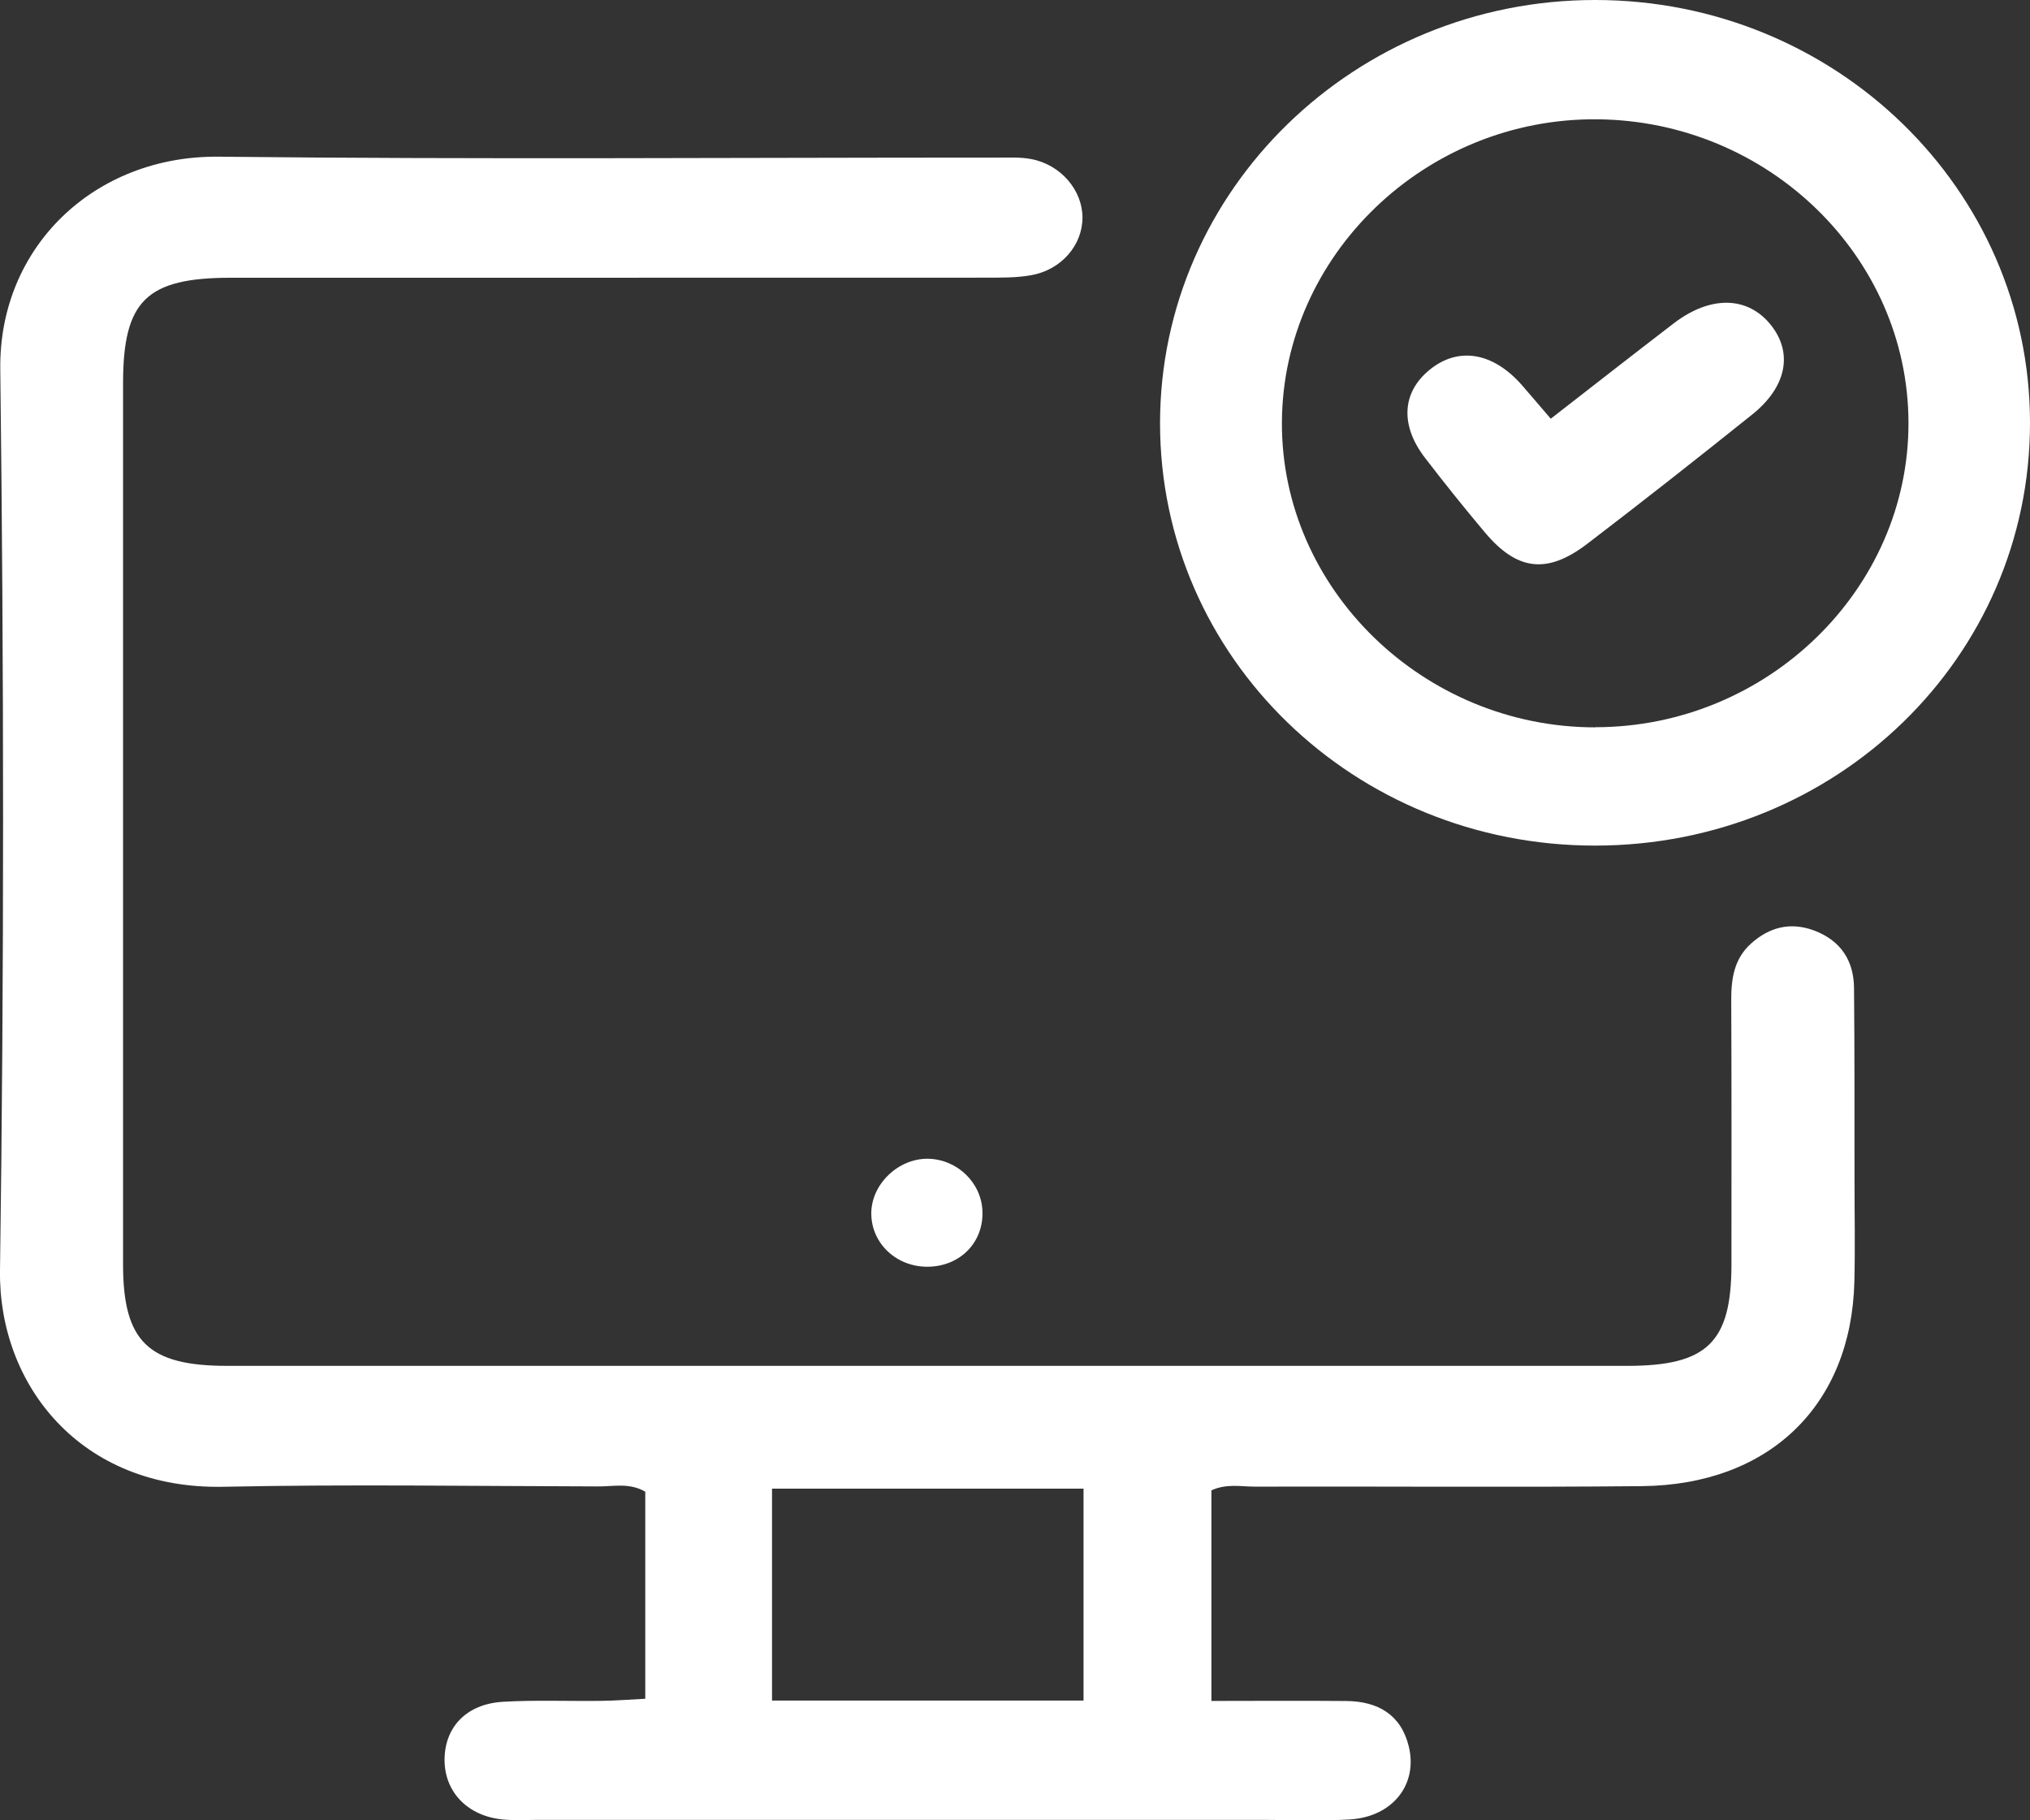
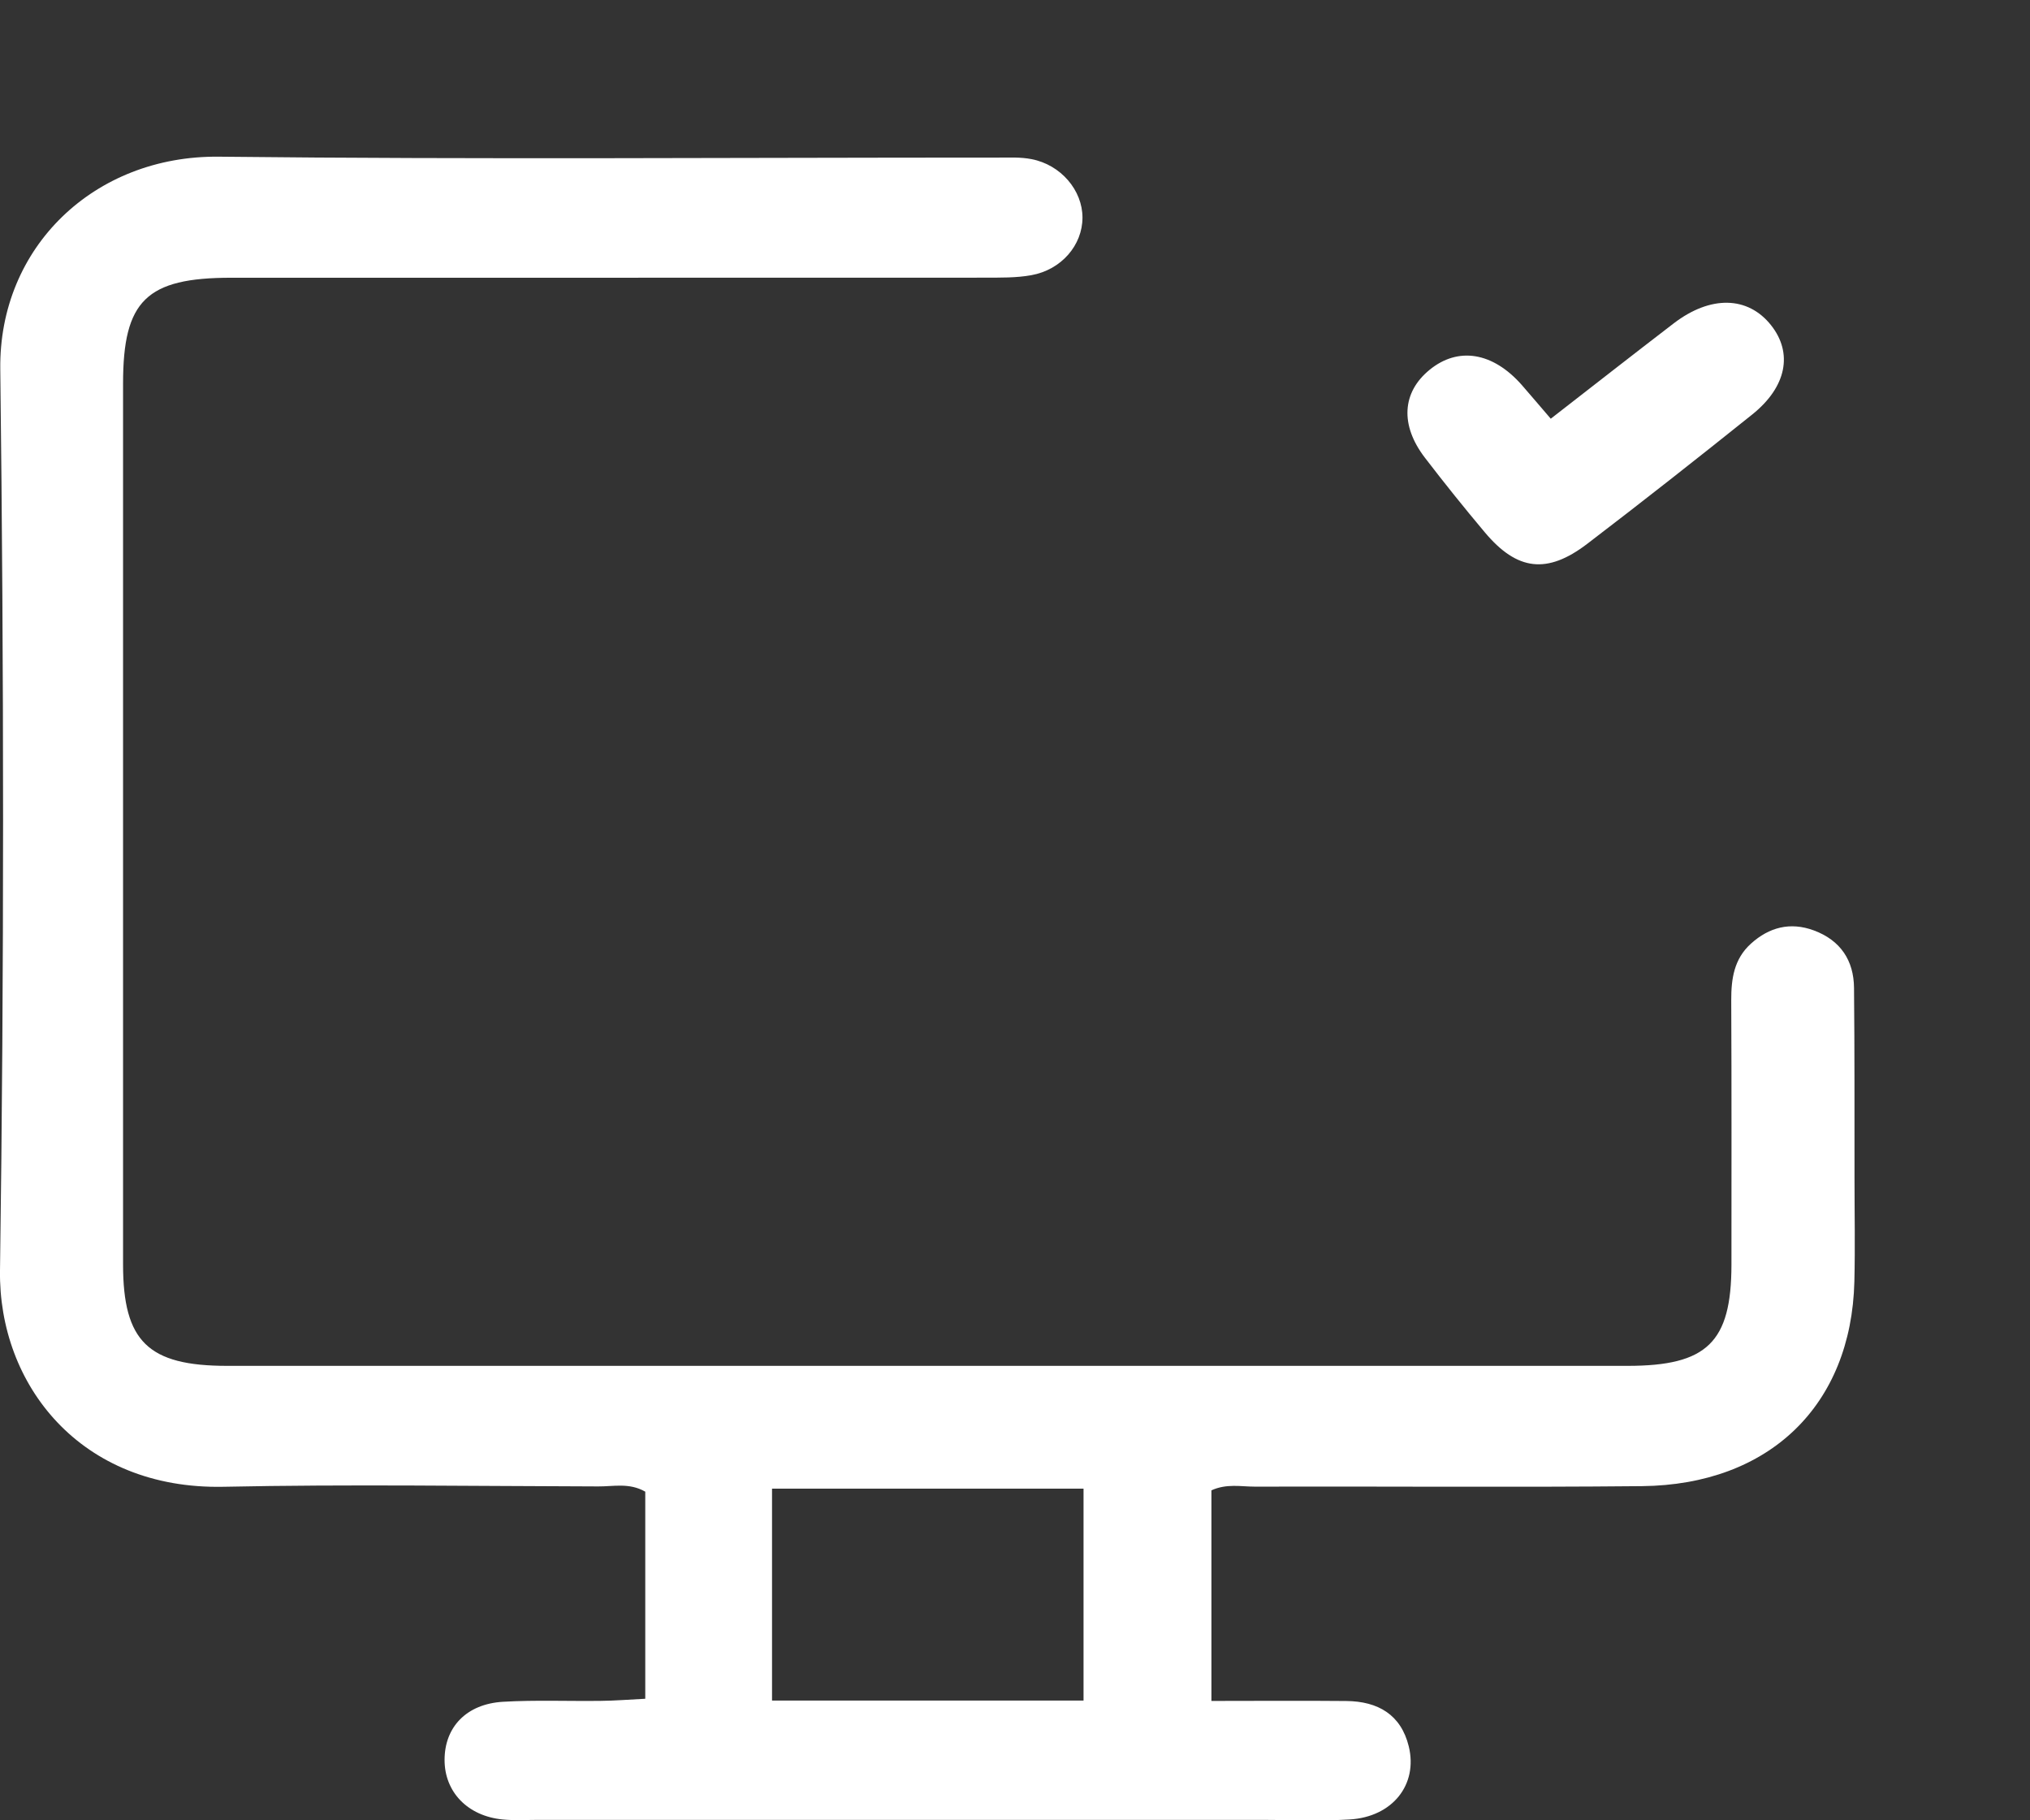
<svg xmlns="http://www.w3.org/2000/svg" fill="none" viewBox="0 0 29 26" height="26" width="29">
  <rect x="0" y="0" width="29" height="26" fill="#333333" stroke="none" />
  <path fill="white" d="M9.218 24.26V21.306C8.99 21.175 8.763 21.233 8.545 21.231C6.762 21.227 4.978 21.199 3.194 21.236C1.145 21.279 -0.022 19.772 0 18.148C0.06 13.857 0.056 9.564 0.004 5.273C-0.018 3.528 1.35 2.22 3.125 2.238C6.834 2.279 10.544 2.25 14.252 2.251C14.414 2.251 14.579 2.242 14.736 2.273C15.156 2.354 15.464 2.718 15.464 3.108C15.464 3.5 15.164 3.854 14.731 3.931C14.515 3.97 14.289 3.965 14.066 3.966C10.479 3.968 6.891 3.966 3.304 3.967C2.091 3.967 1.758 4.293 1.758 5.478C1.758 9.672 1.758 13.867 1.758 18.06C1.758 19.16 2.116 19.509 3.245 19.509C9.913 19.509 16.581 19.509 23.251 19.509C24.388 19.509 24.733 19.172 24.735 18.067C24.735 16.807 24.738 15.547 24.732 14.287C24.731 13.981 24.771 13.697 25.014 13.478C25.273 13.244 25.575 13.165 25.911 13.289C26.295 13.431 26.483 13.721 26.486 14.111C26.495 15.016 26.492 15.922 26.493 16.828C26.493 17.32 26.503 17.812 26.491 18.305C26.448 20.07 25.279 21.208 23.457 21.227C21.613 21.245 19.768 21.229 17.924 21.234C17.727 21.234 17.524 21.188 17.306 21.287V24.295C17.955 24.295 18.593 24.29 19.232 24.296C19.687 24.3 20.014 24.492 20.125 24.943C20.259 25.491 19.892 25.952 19.28 25.988C18.877 26.012 18.471 25.994 18.064 25.994C14.599 25.994 11.132 25.994 7.667 25.994C7.505 25.994 7.341 26.004 7.18 25.988C6.68 25.939 6.351 25.595 6.351 25.138C6.351 24.669 6.663 24.338 7.186 24.307C7.651 24.28 8.118 24.3 8.584 24.294C8.781 24.292 8.979 24.276 9.218 24.264V24.26ZM15.478 21.263H11.029V24.29C11.798 24.29 12.524 24.29 13.25 24.29C13.976 24.29 14.731 24.29 15.479 24.29V21.263H15.478Z" />
-   <path fill="white" d="M22.791 12.078C19.348 12.081 16.573 9.39 16.572 6.047C16.572 2.713 19.357 0.001 22.786 3.87004e-07C26.22 -0.001 29.001 2.703 29 6.041C29 9.39 26.238 12.075 22.791 12.078ZM22.791 10.387C25.248 10.387 27.274 8.413 27.264 6.03C27.255 3.665 25.261 1.726 22.819 1.704C20.366 1.681 18.324 3.643 18.313 6.033C18.302 8.412 20.335 10.39 22.791 10.389V10.387Z" />
-   <path fill="white" d="M13.262 18.093C12.81 18.101 12.447 17.762 12.447 17.331C12.447 16.914 12.834 16.543 13.26 16.551C13.675 16.559 14.019 16.891 14.035 17.298C14.052 17.743 13.72 18.085 13.262 18.093Z" />
  <path fill="white" d="M22.152 5.982C22.748 5.519 23.327 5.066 23.911 4.618C24.437 4.216 24.969 4.229 25.299 4.643C25.616 5.041 25.525 5.526 25.031 5.921C24.252 6.545 23.467 7.163 22.673 7.769C22.101 8.205 21.673 8.152 21.213 7.605C20.919 7.256 20.633 6.899 20.356 6.538C19.998 6.071 20.029 5.603 20.423 5.282C20.831 4.949 21.325 5.029 21.739 5.498C21.869 5.646 21.994 5.796 22.154 5.981L22.152 5.982Z" />
</svg>